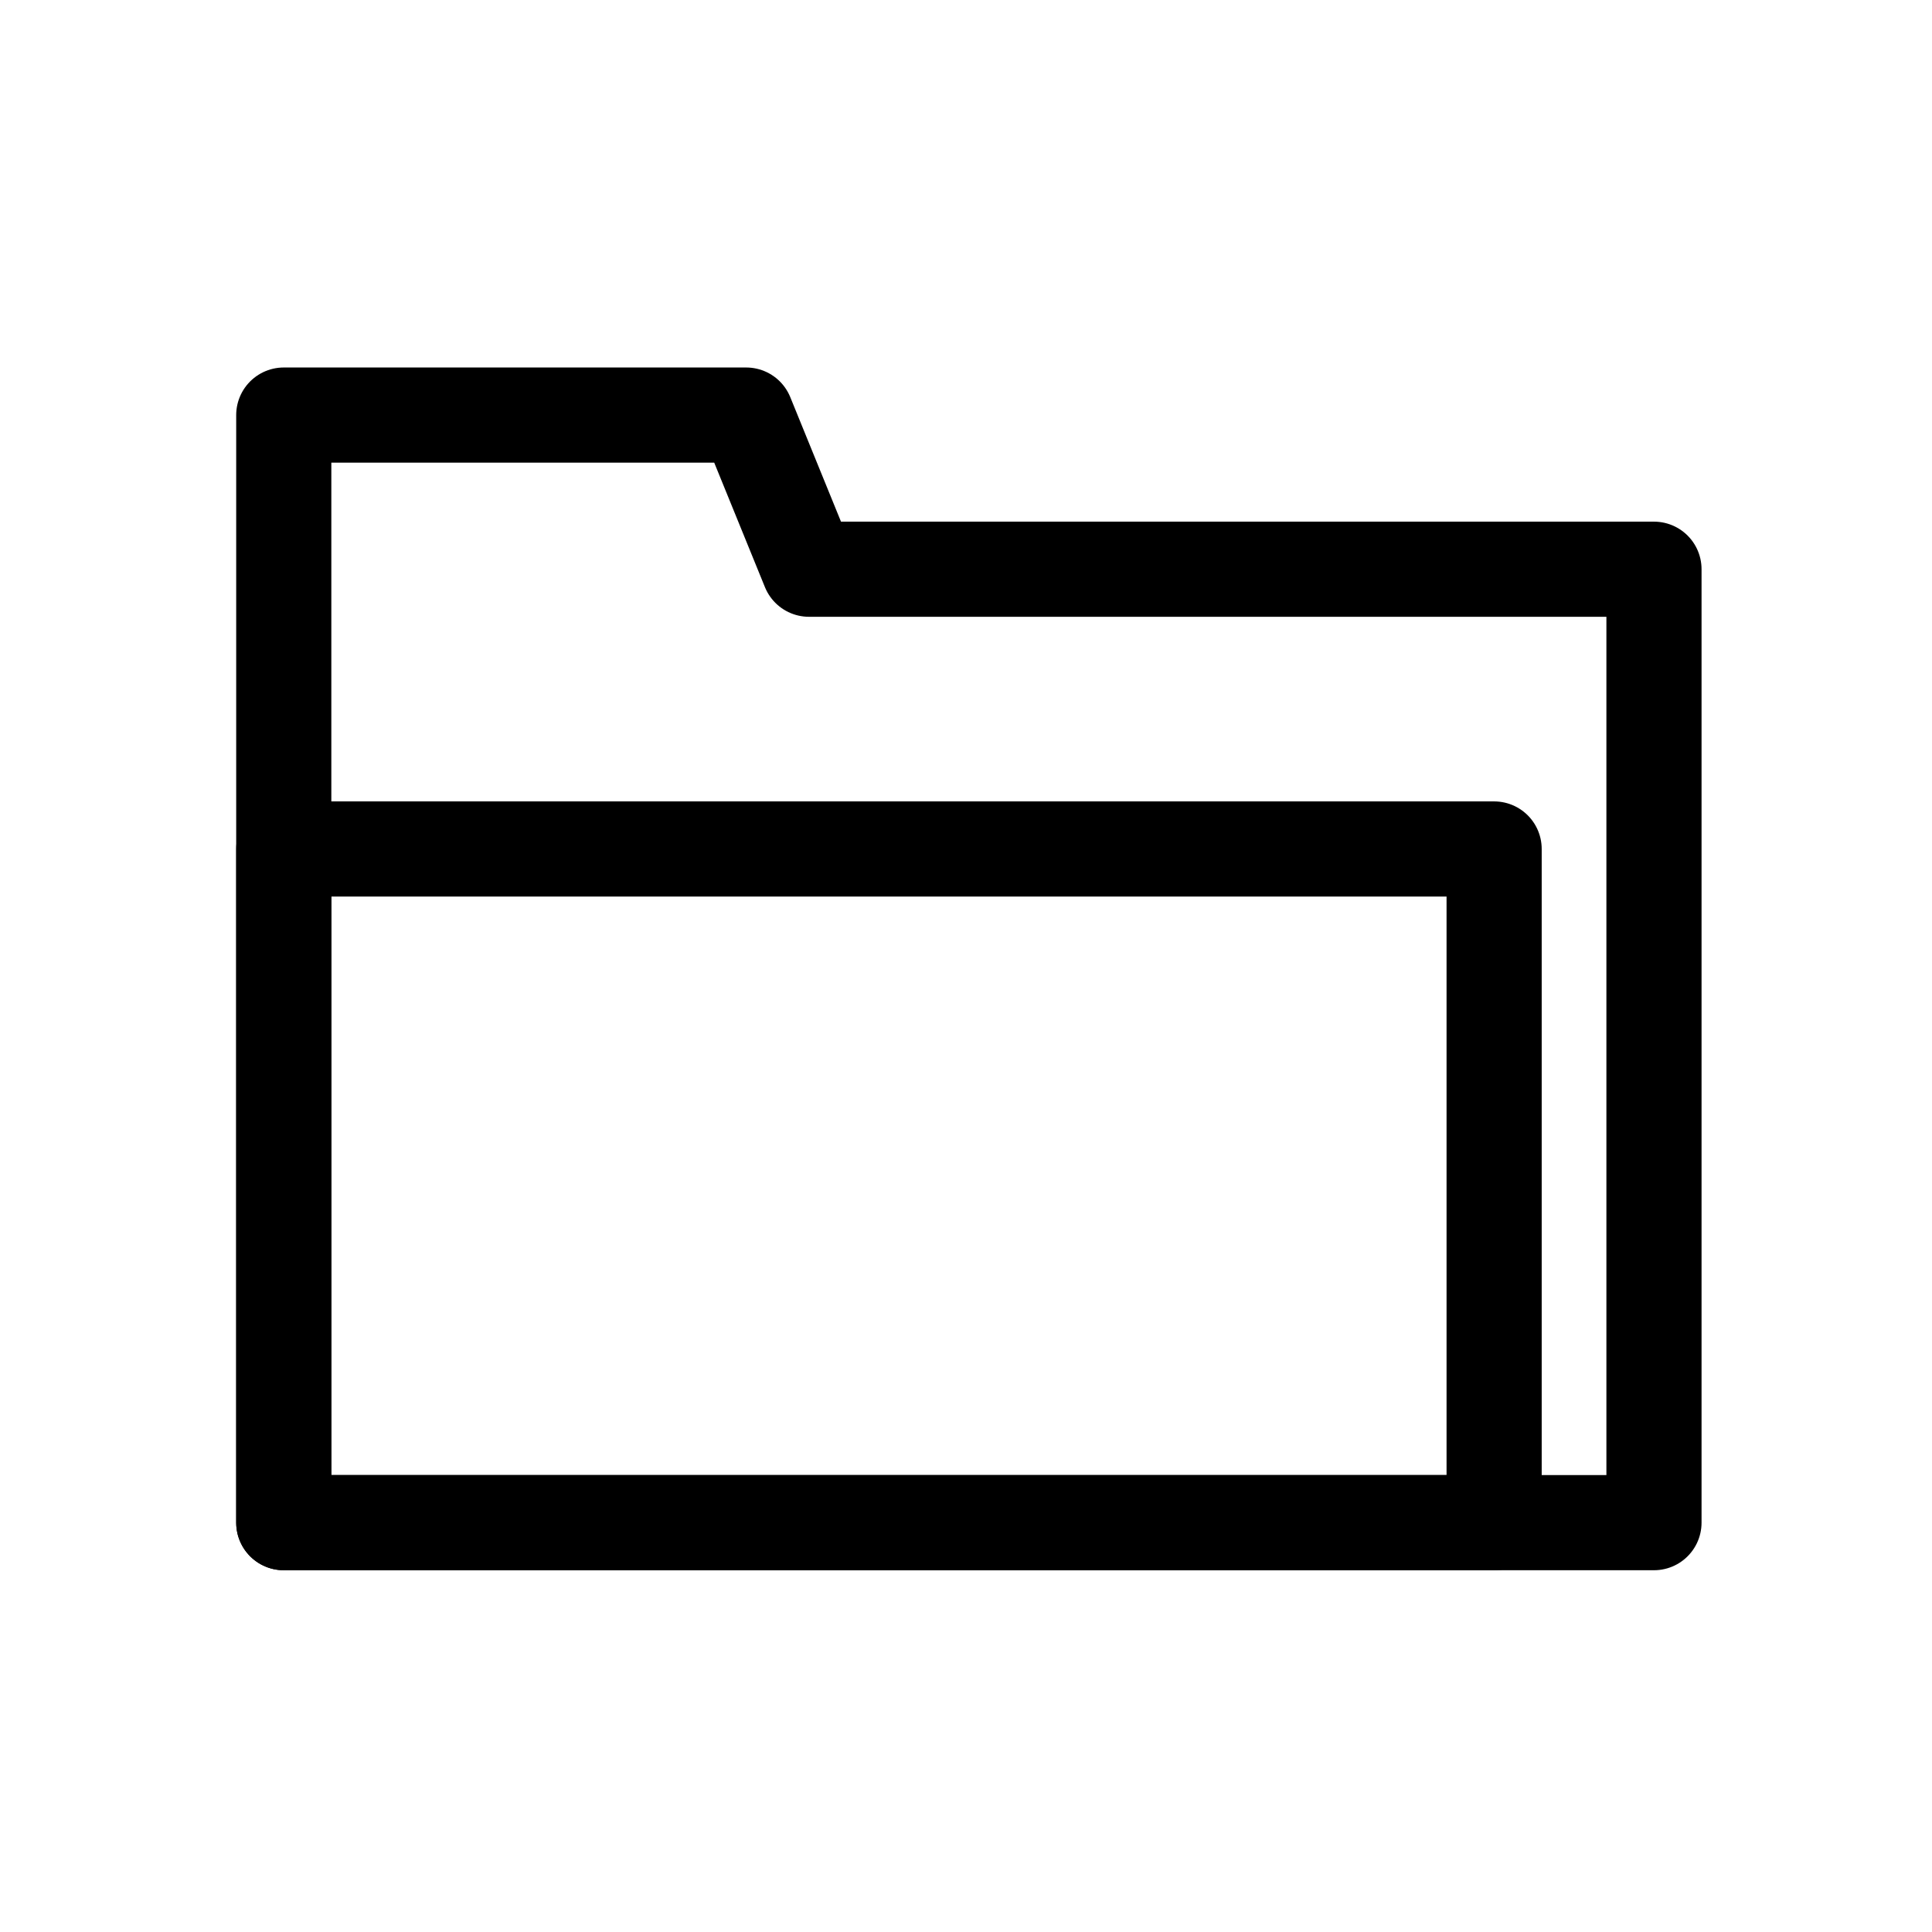
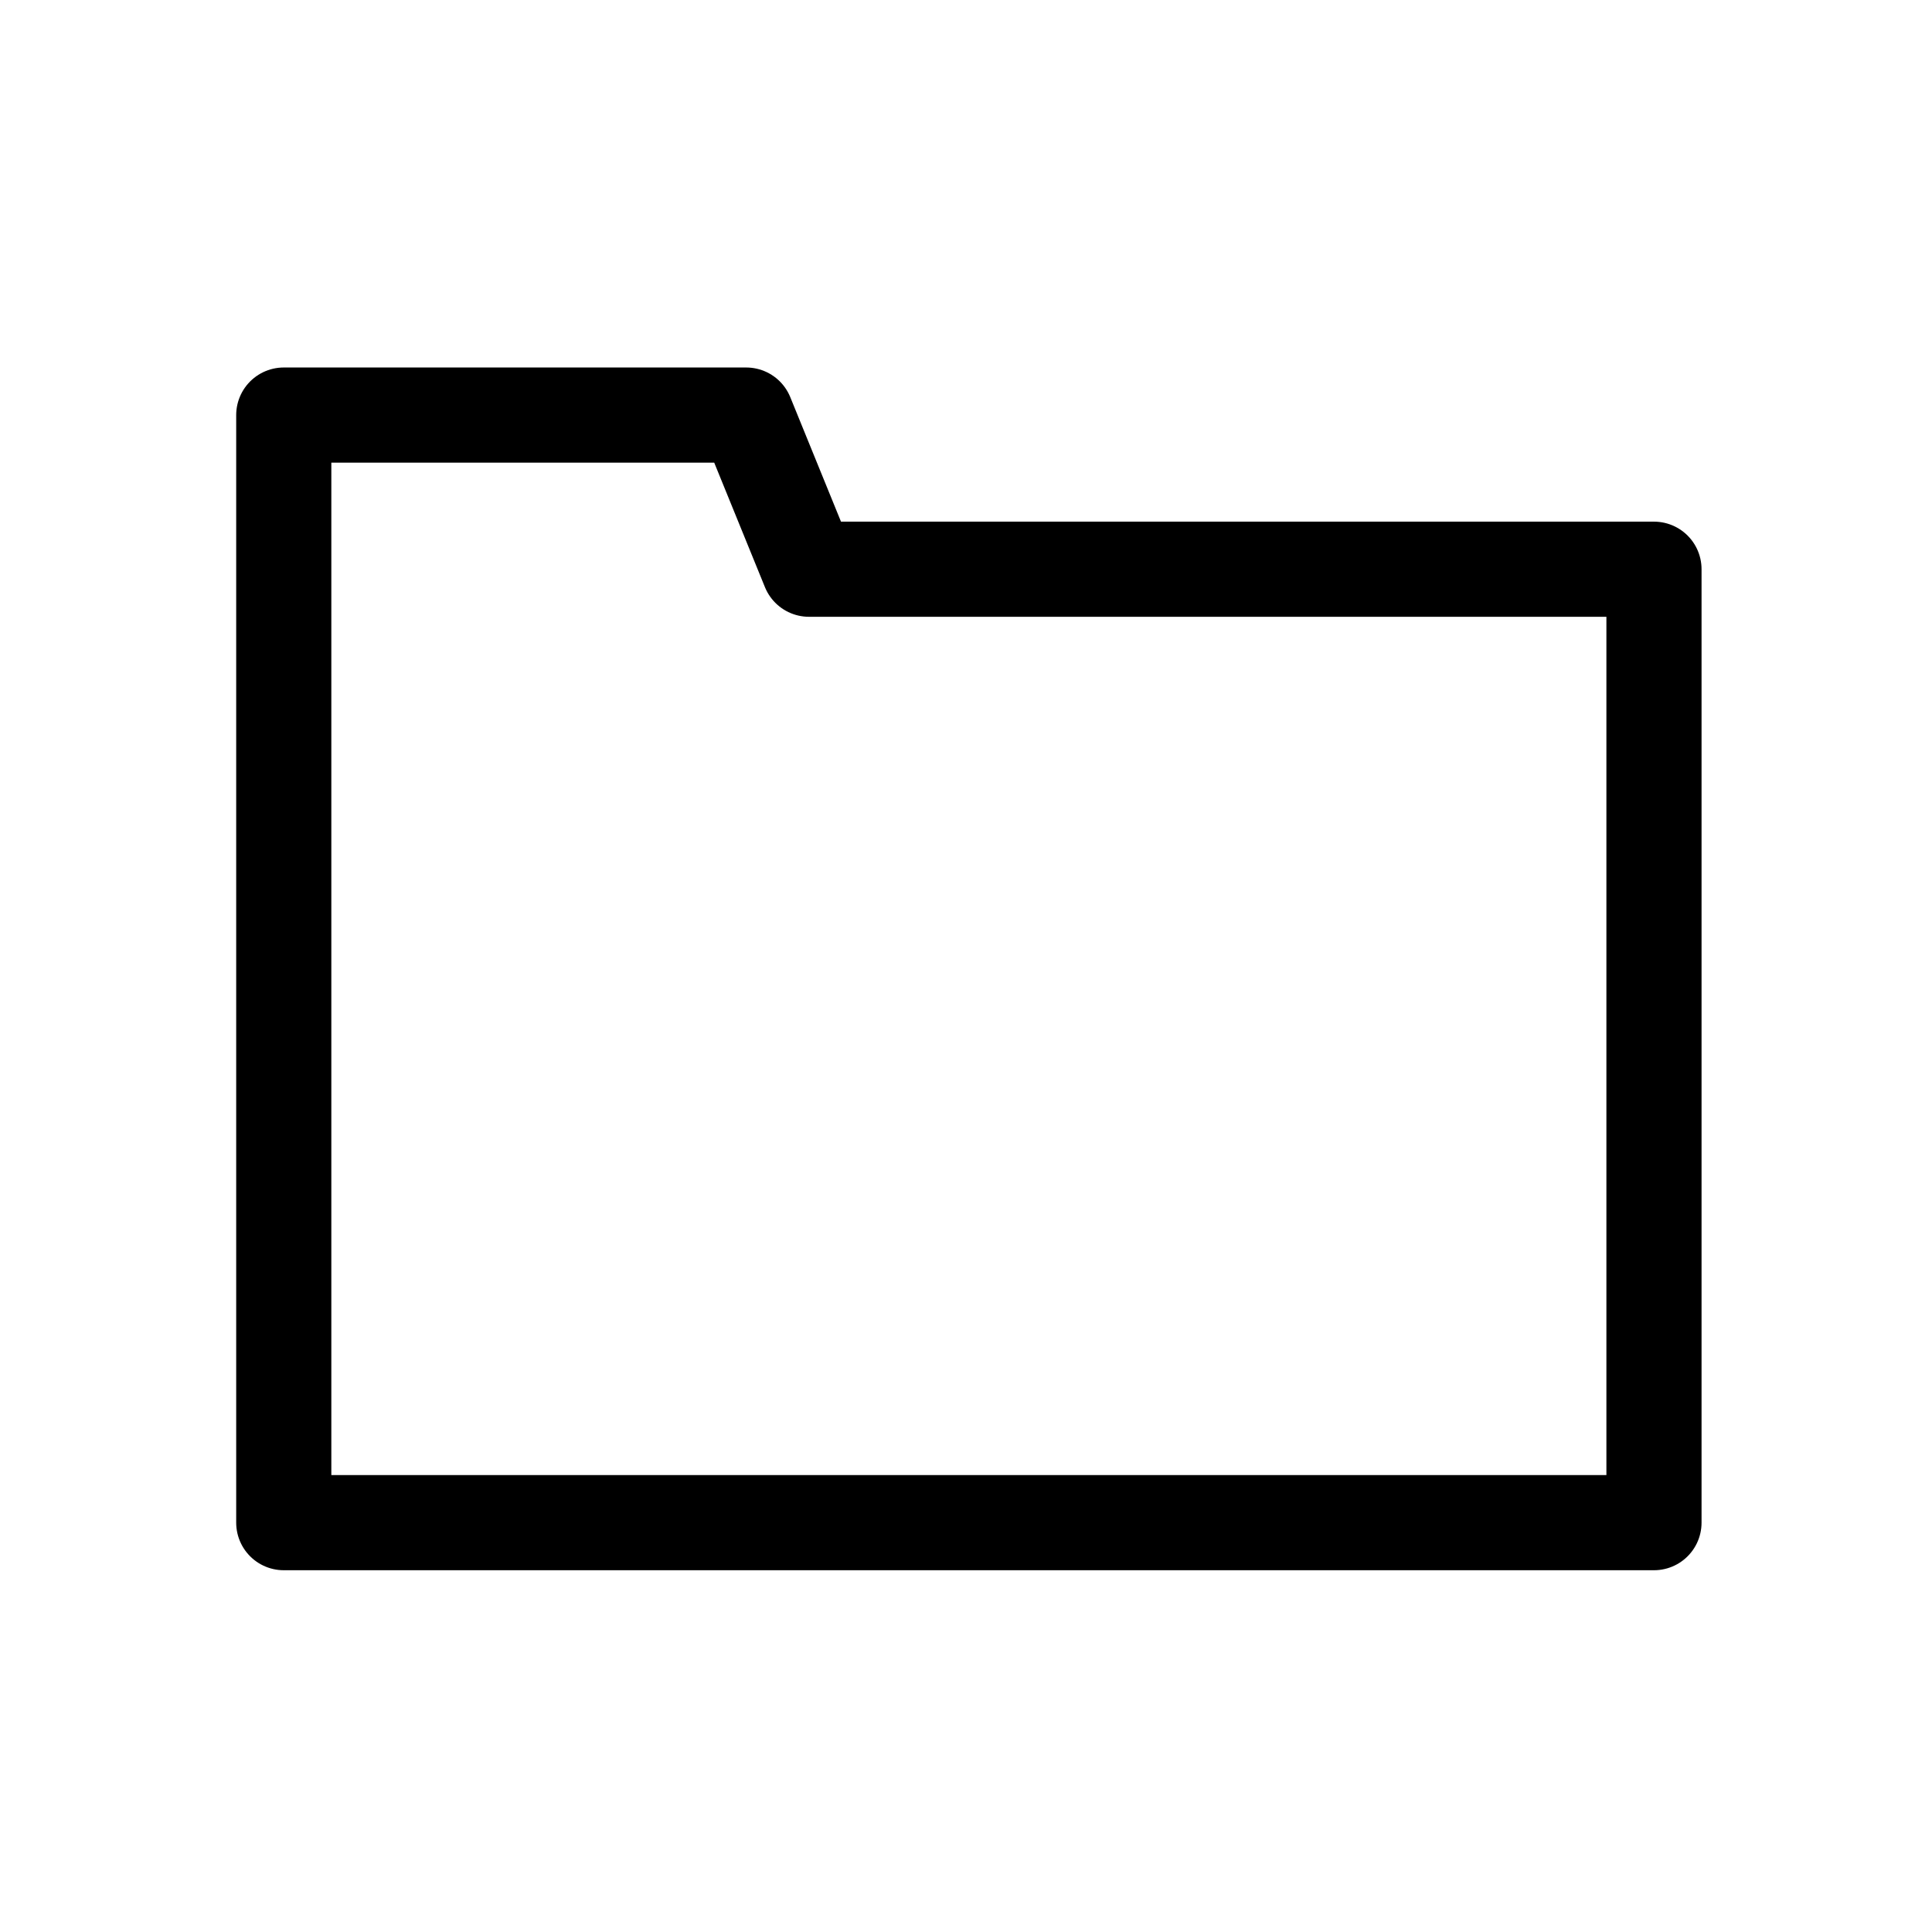
<svg xmlns="http://www.w3.org/2000/svg" width="800px" height="800px" version="1.1" viewBox="144 144 512 512">
  <g fill="none" stroke="#000000" stroke-linecap="round" stroke-linejoin="round" stroke-width="16.665">
    <path transform="matrix(1.513 0 0 1.513 148.09 148.09)" d="m139 96.999h148v167h-240v-194h80.999l10.999 26.999z" />
-     <path transform="matrix(1.513 0 0 1.513 148.09 148.09)" d="m47.001 146h212v118h-212z" />
  </g>
</svg>